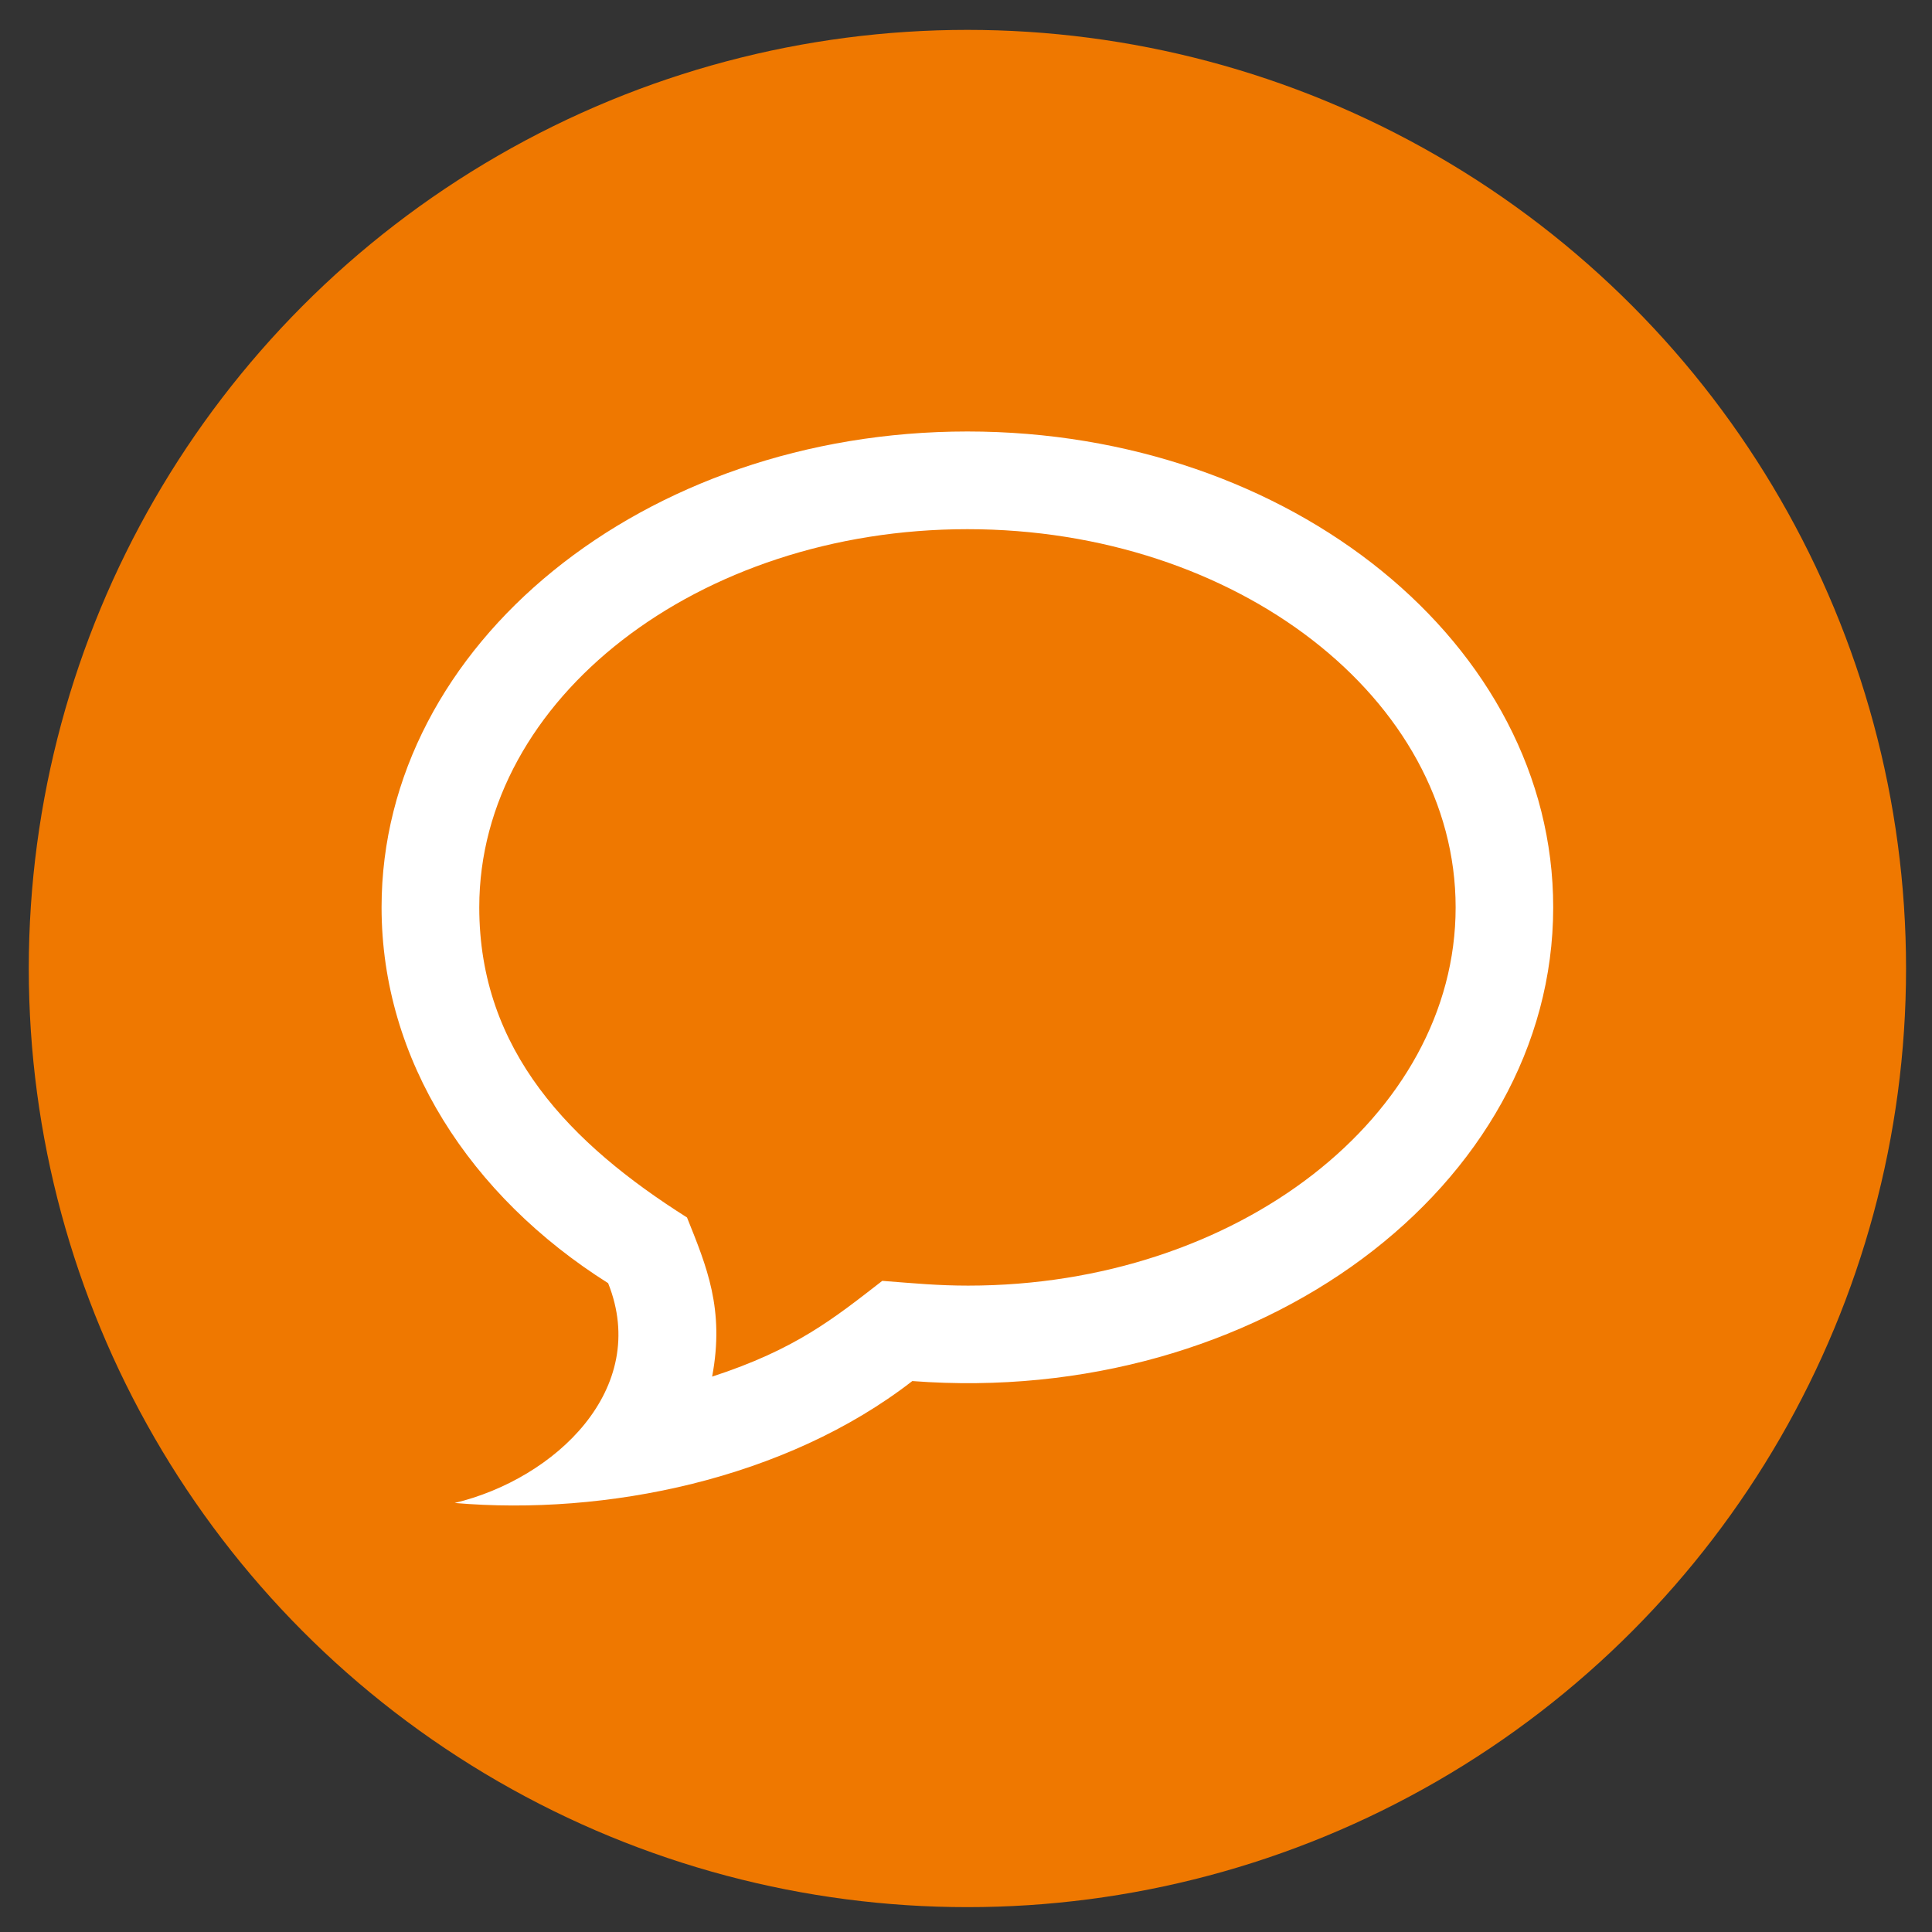
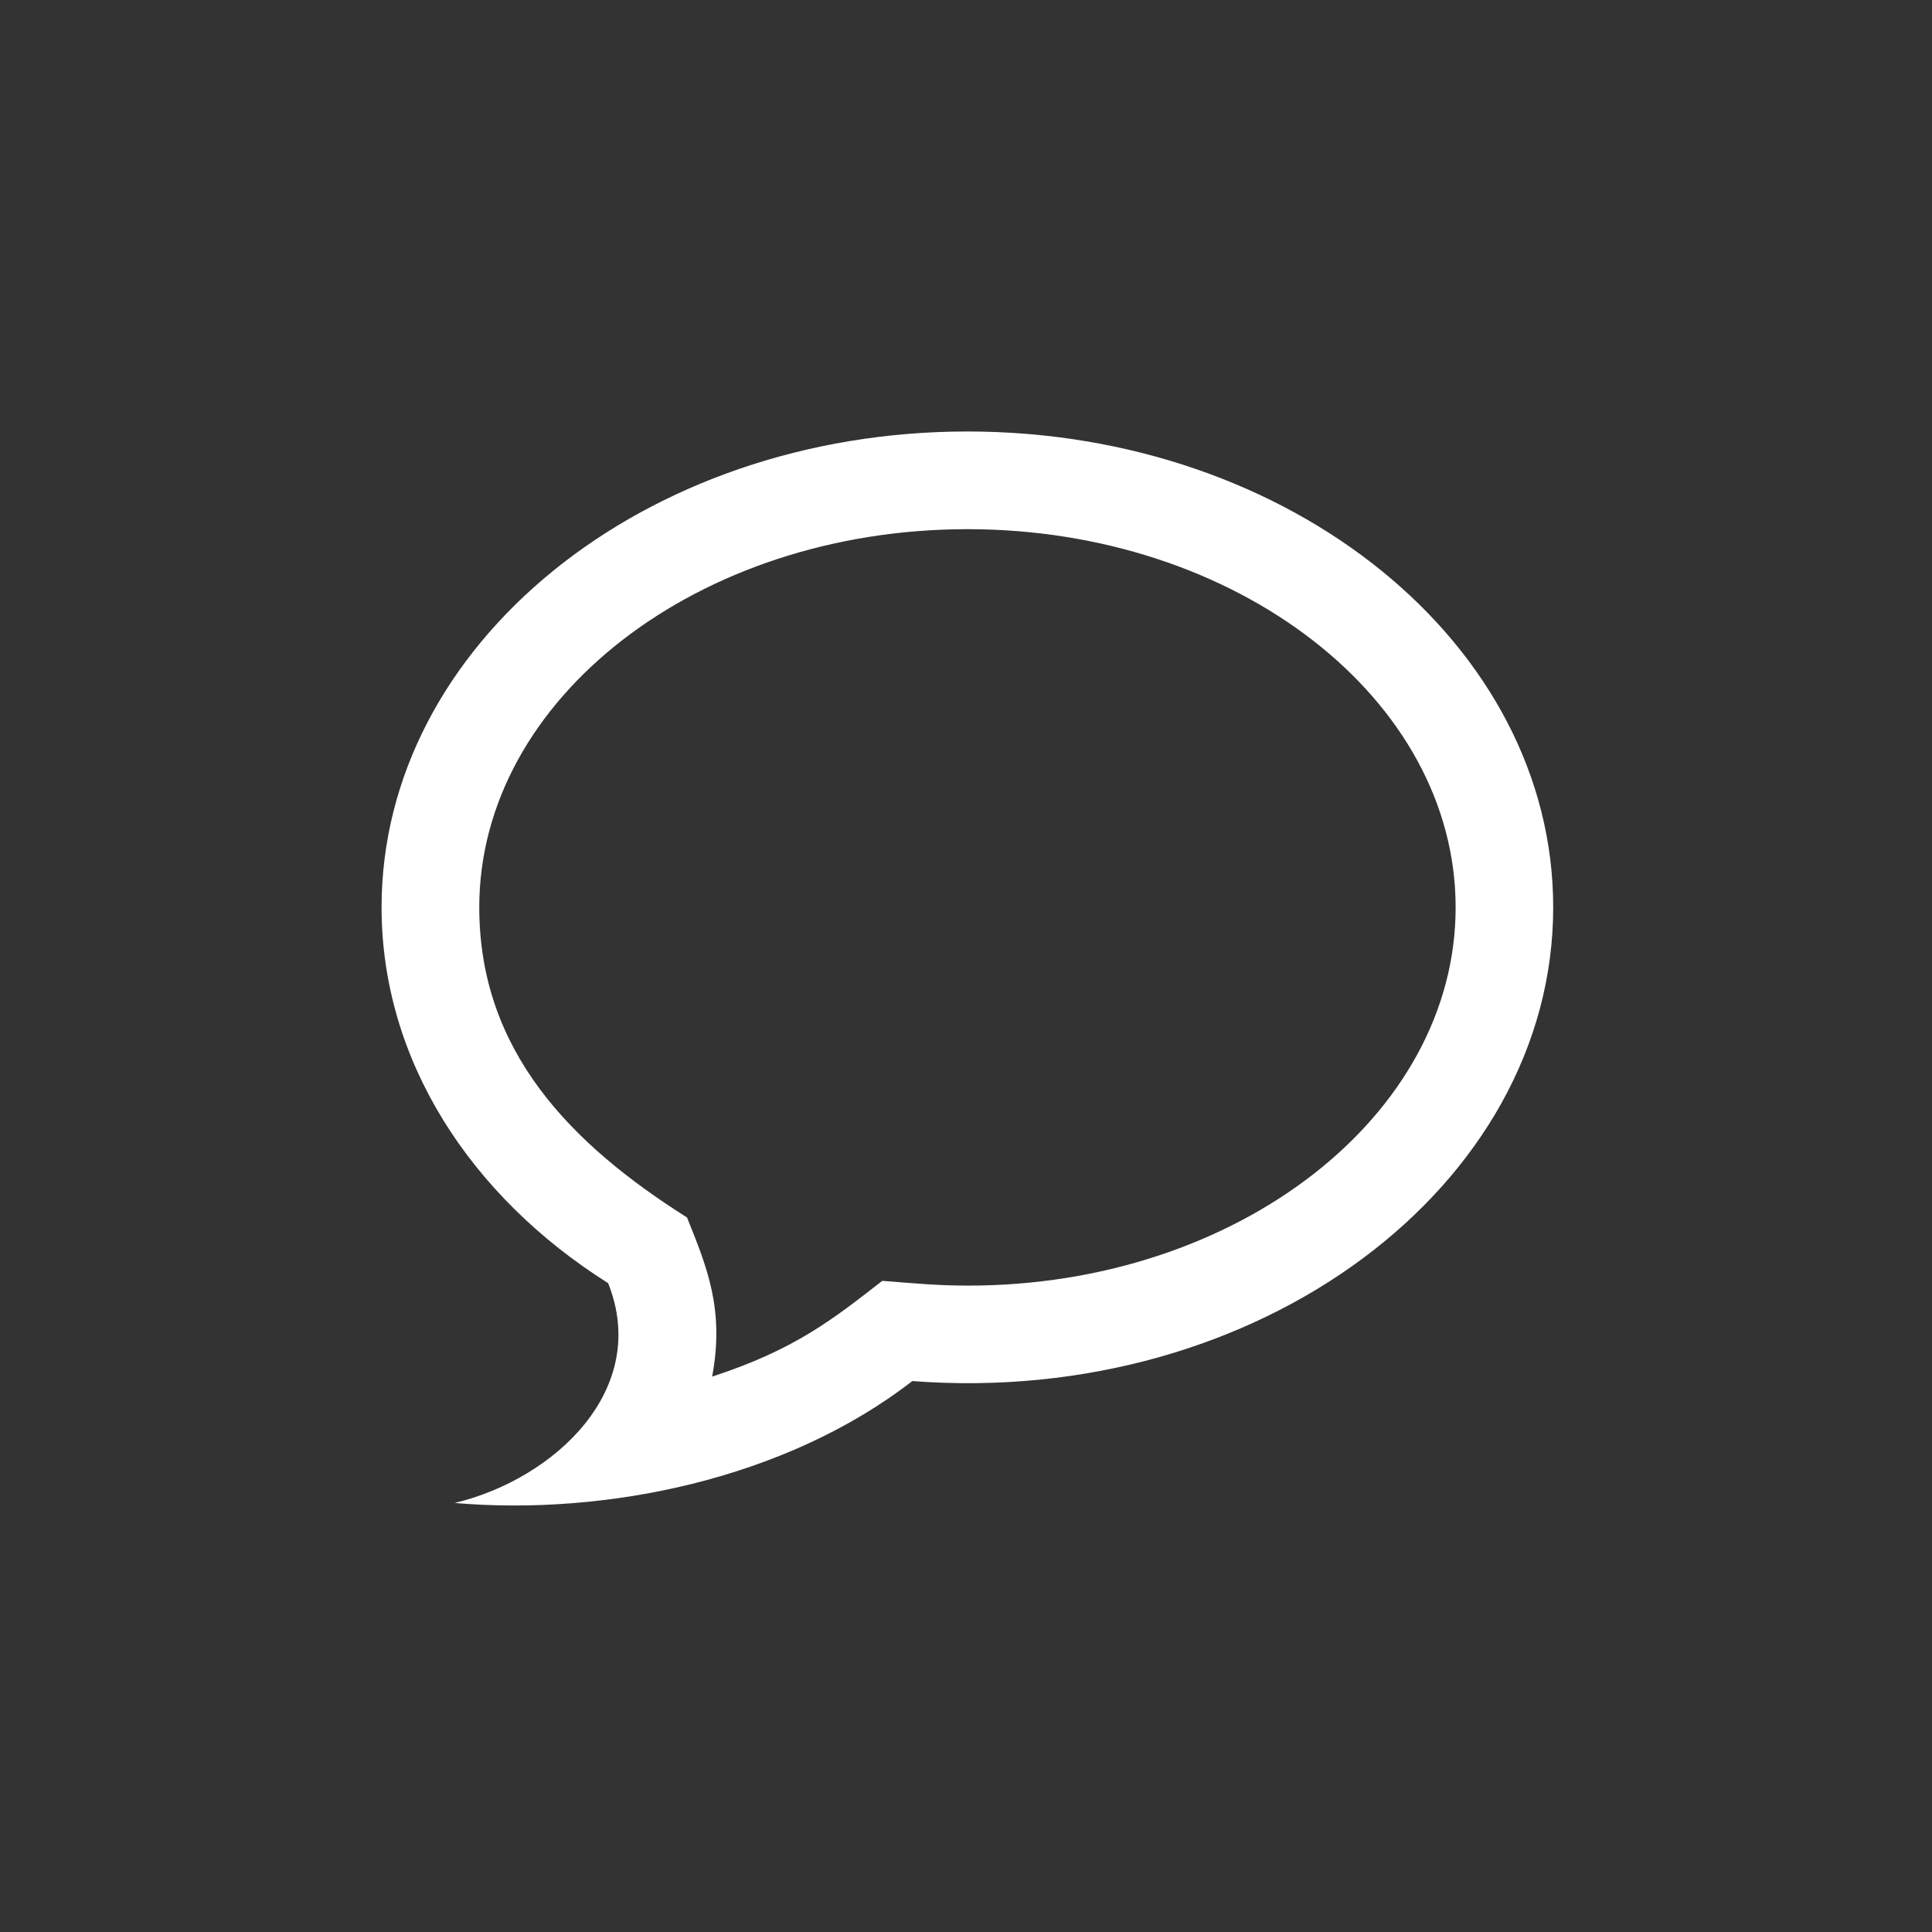
<svg xmlns="http://www.w3.org/2000/svg" version="1.1" id="Ebene_1" x="0px" y="0px" viewBox="0 0 30 30" style="enable-background:new 0 0 30 30;" xml:space="preserve">
  <rect x="0" y="0" width="30" height="30" fill="#333333" stroke="none" />
  <style type="text/css">
	.st0{fill:#EF7800;}
	.st1{fill:#FFFFFF;}
</style>
  <g>
-     <circle class="st0" cx="15.022" cy="15.039" r="14.575" />
-   </g>
+     </g>
  <path class="st1" d="M15.022,8.217c4.18,0,7.581,2.635,7.581,5.873c0,3.238-3.396,5.873-7.57,5.873c-0.47,0-0.828-0.035-1.333-0.074  c-0.758,0.588-1.345,1.064-2.642,1.487c0.197-1.048-0.086-1.712-0.39-2.471c-1.806-1.141-3.226-2.586-3.226-4.817  C7.442,10.852,10.842,8.217,15.022,8.217z M15.022,6.7c-5.024,0-9.097,3.307-9.097,7.389c0,2.373,1.377,4.485,3.518,5.836  c0.657,1.643-0.822,3.038-2.383,3.413c2.339,0.202,5.137-0.365,7.106-1.893c5.367,0.409,9.952-3.023,9.952-7.356  C24.119,10.008,20.046,6.7,15.022,6.7z" />
</svg>